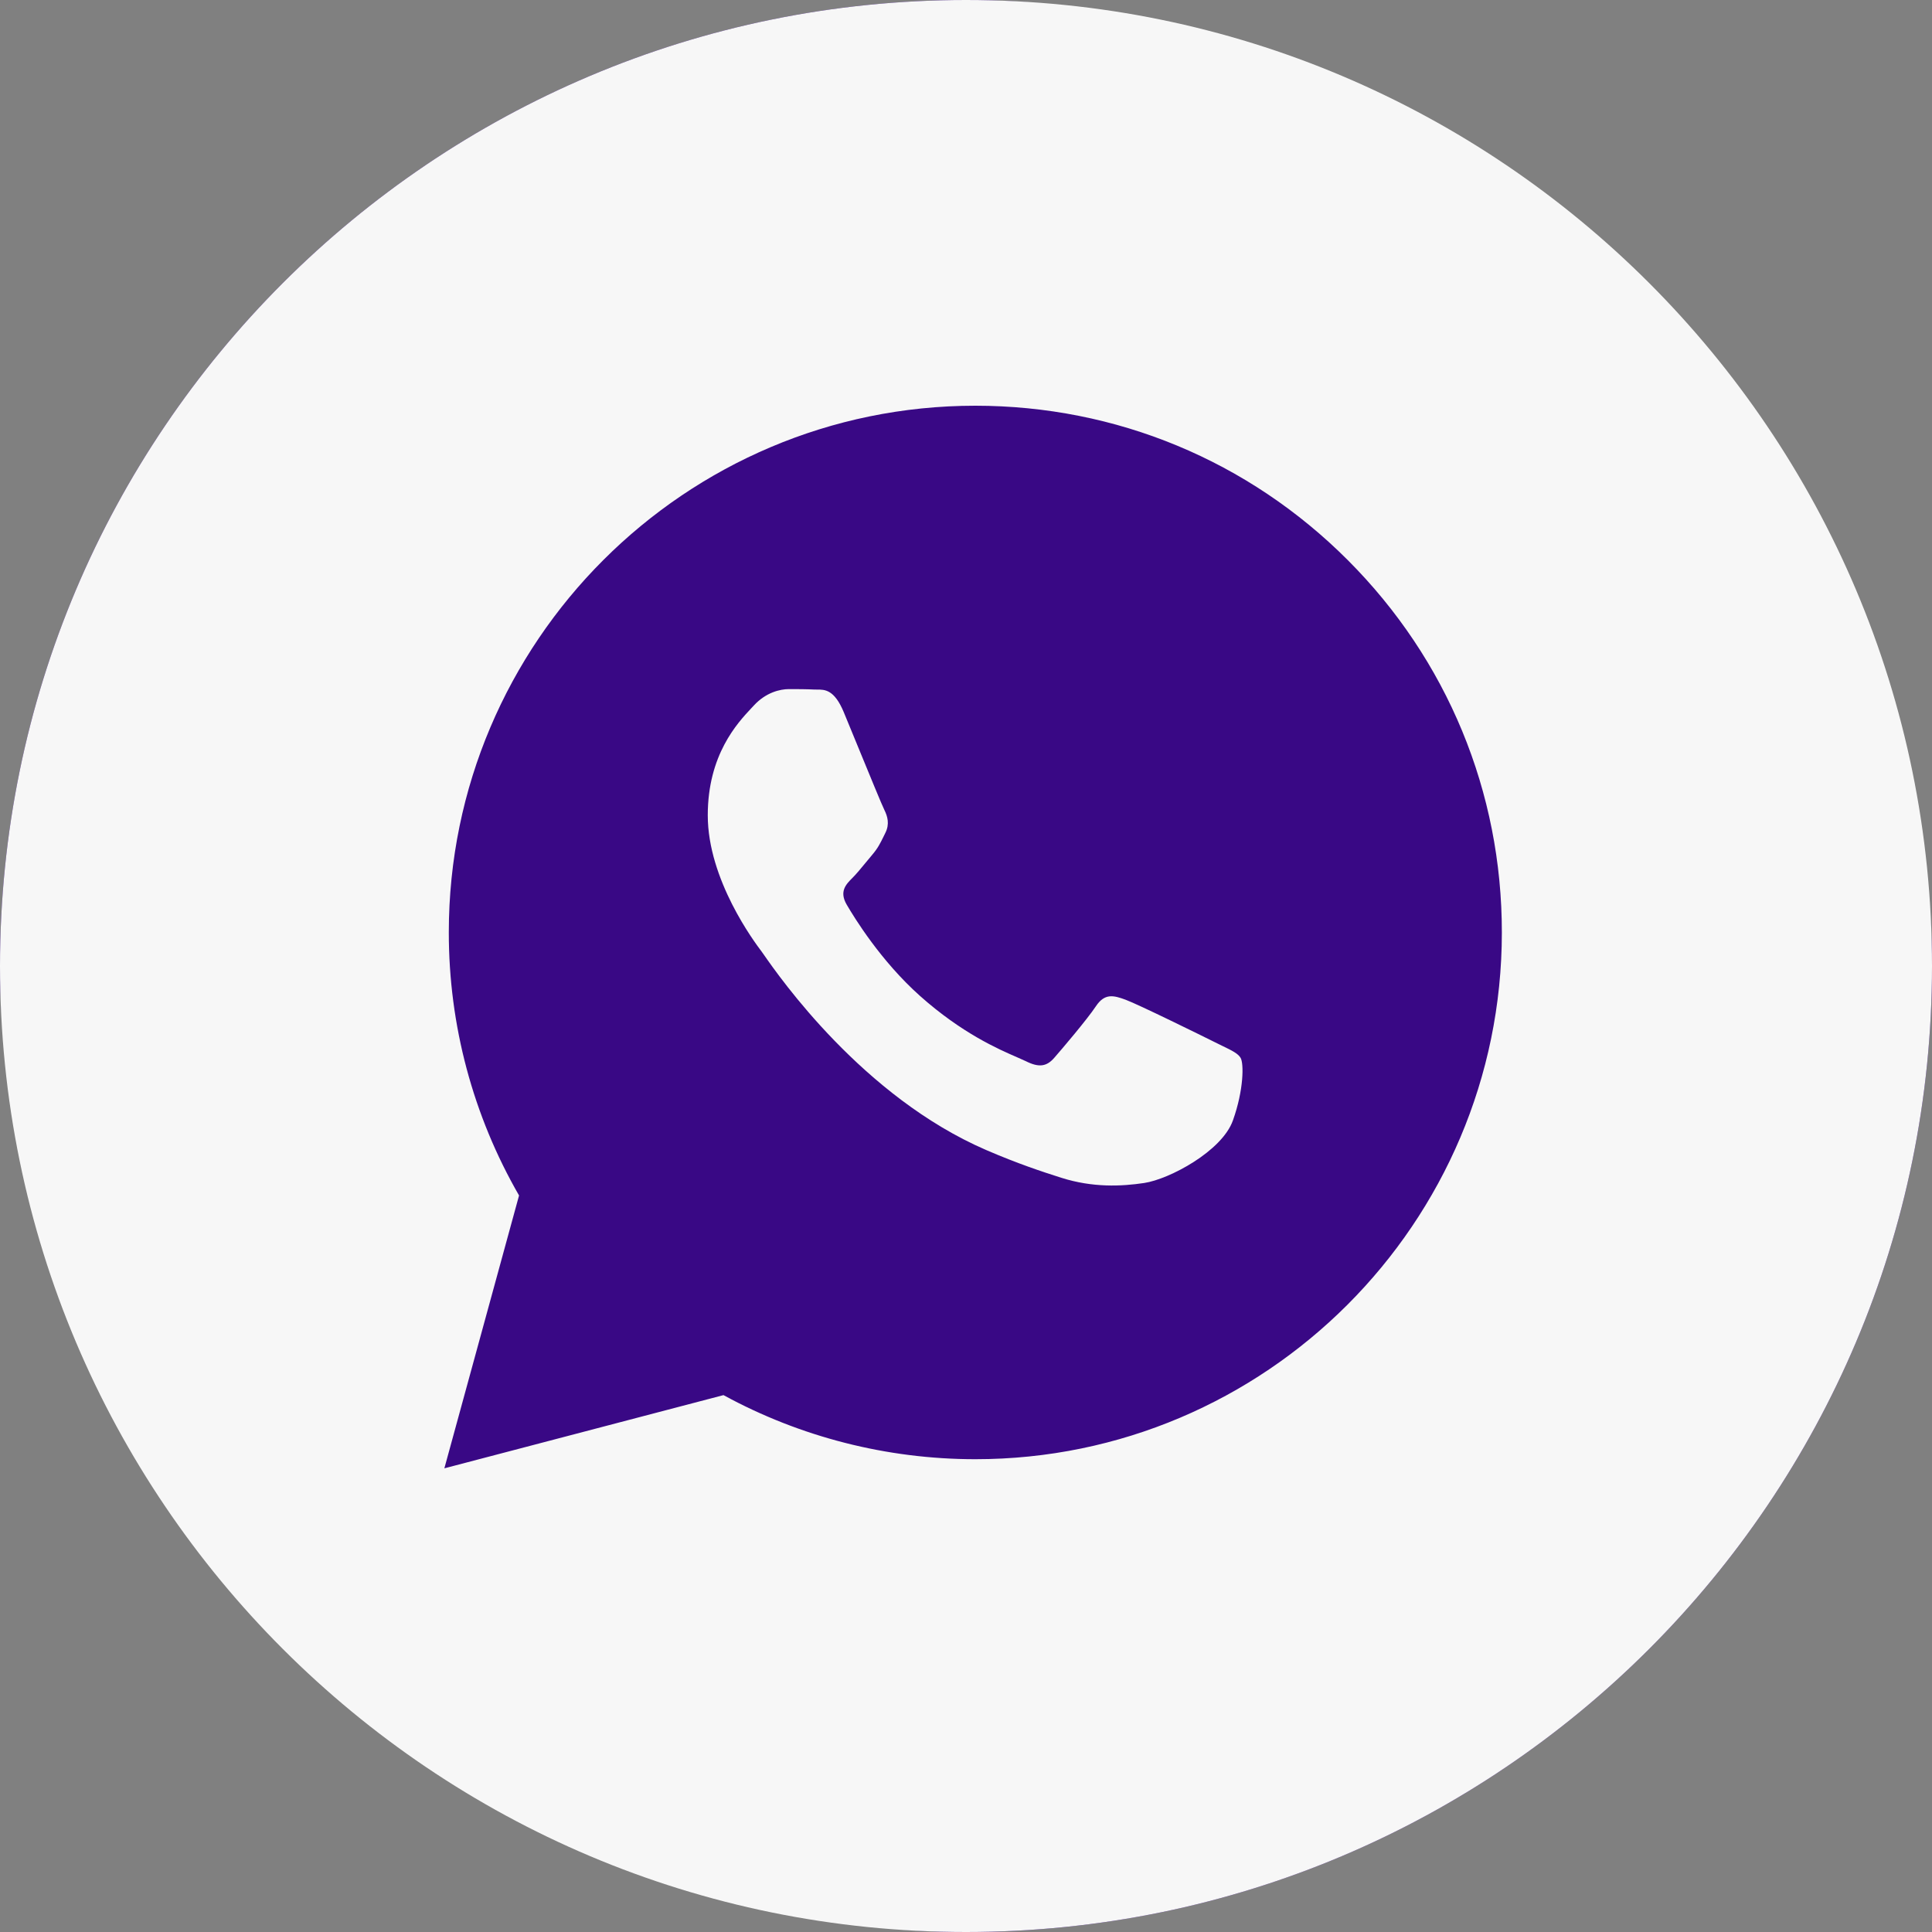
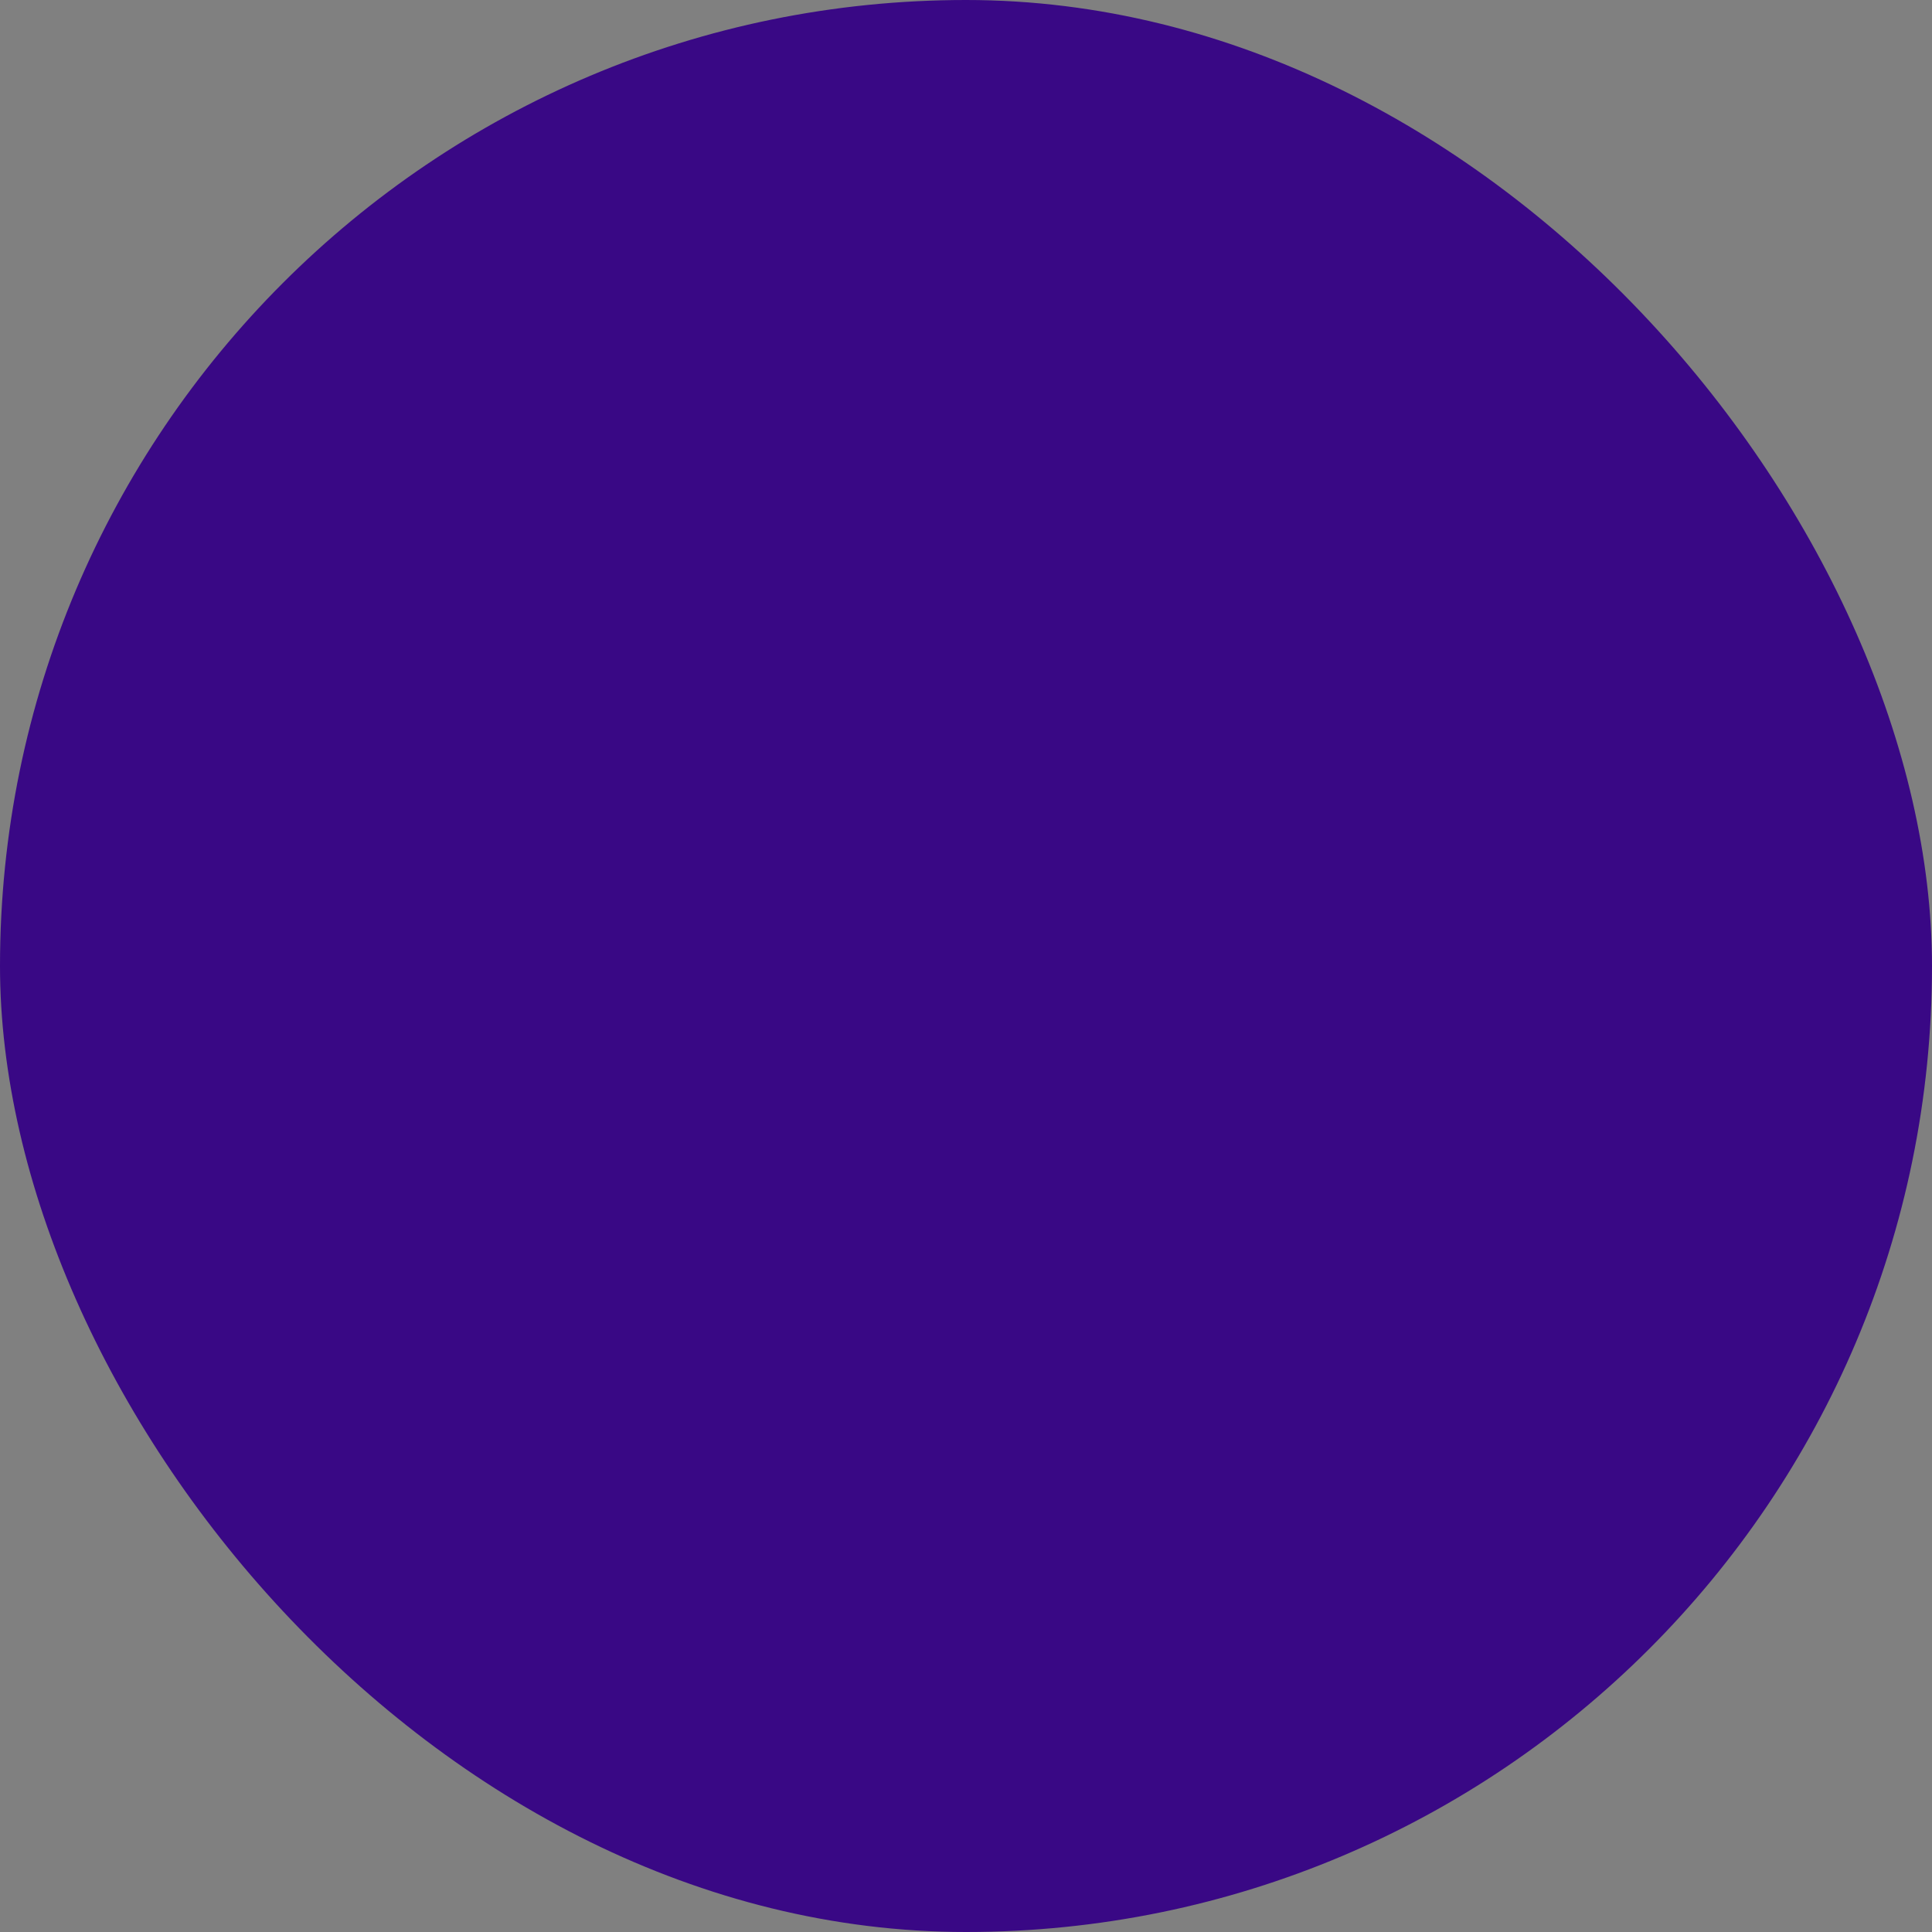
<svg xmlns="http://www.w3.org/2000/svg" width="53" height="53" viewBox="0 0 53 53" fill="none">
  <rect x="0" y="0" width="53" height="53" fill="#808080" stroke="none" />
  <rect width="53" height="53" rx="26.5" fill="#390885" />
  <g clip-path="url(#clip0_587_2885)">
-     <path fill-rule="evenodd" clip-rule="evenodd" d="M26.5 53C41.136 53 53 41.136 53 26.5C53 11.864 41.136 0 26.5 0C11.864 0 0 11.864 0 26.5C0 41.136 11.864 53 26.5 53ZM36.974 15.366C34.247 12.636 30.62 11.131 26.756 11.13C18.795 11.13 12.314 17.609 12.312 25.574C12.31 28.119 12.976 30.605 14.239 32.795L12.19 40.28L19.847 38.272C21.957 39.423 24.333 40.029 26.75 40.03H26.756C34.717 40.03 41.197 33.55 41.2 25.586C41.203 21.726 39.702 18.097 36.974 15.366ZM33.342 28.598C32.98 28.417 31.206 27.544 30.875 27.424C30.545 27.303 30.304 27.243 30.063 27.605C29.823 27.966 29.131 28.779 28.92 29.02C28.71 29.261 28.499 29.291 28.139 29.11C28.079 29.081 27.999 29.046 27.9 29.003C27.391 28.782 26.389 28.347 25.236 27.319C24.163 26.361 23.439 25.18 23.228 24.818C23.017 24.457 23.205 24.262 23.386 24.082C23.494 23.974 23.619 23.822 23.743 23.671C23.805 23.595 23.867 23.52 23.927 23.45C24.08 23.271 24.147 23.135 24.237 22.952C24.253 22.919 24.27 22.884 24.288 22.848C24.409 22.607 24.349 22.396 24.259 22.215C24.198 22.095 23.856 21.262 23.546 20.507C23.392 20.131 23.245 19.775 23.146 19.535C22.887 18.914 22.625 18.916 22.414 18.917C22.387 18.917 22.359 18.917 22.334 18.916C22.123 18.905 21.882 18.904 21.642 18.904C21.401 18.904 21.01 18.994 20.679 19.355C20.658 19.378 20.634 19.404 20.608 19.431C20.232 19.833 19.416 20.704 19.416 22.366C19.416 24.138 20.703 25.851 20.889 26.098L20.89 26.099C20.902 26.115 20.923 26.145 20.953 26.188C21.384 26.806 23.671 30.088 27.055 31.549C27.917 31.921 28.589 32.143 29.113 32.309C29.978 32.584 30.764 32.546 31.387 32.453C32.08 32.349 33.522 31.58 33.822 30.737C34.123 29.894 34.123 29.171 34.033 29.02C33.961 28.899 33.79 28.816 33.537 28.694C33.477 28.665 33.411 28.633 33.342 28.598Z" fill="#F7F7F7" />
-   </g>
+     </g>
  <defs>
    <clipPath id="clip0_587_2885">
      <rect width="53" height="53" fill="white" />
    </clipPath>
  </defs>
</svg>